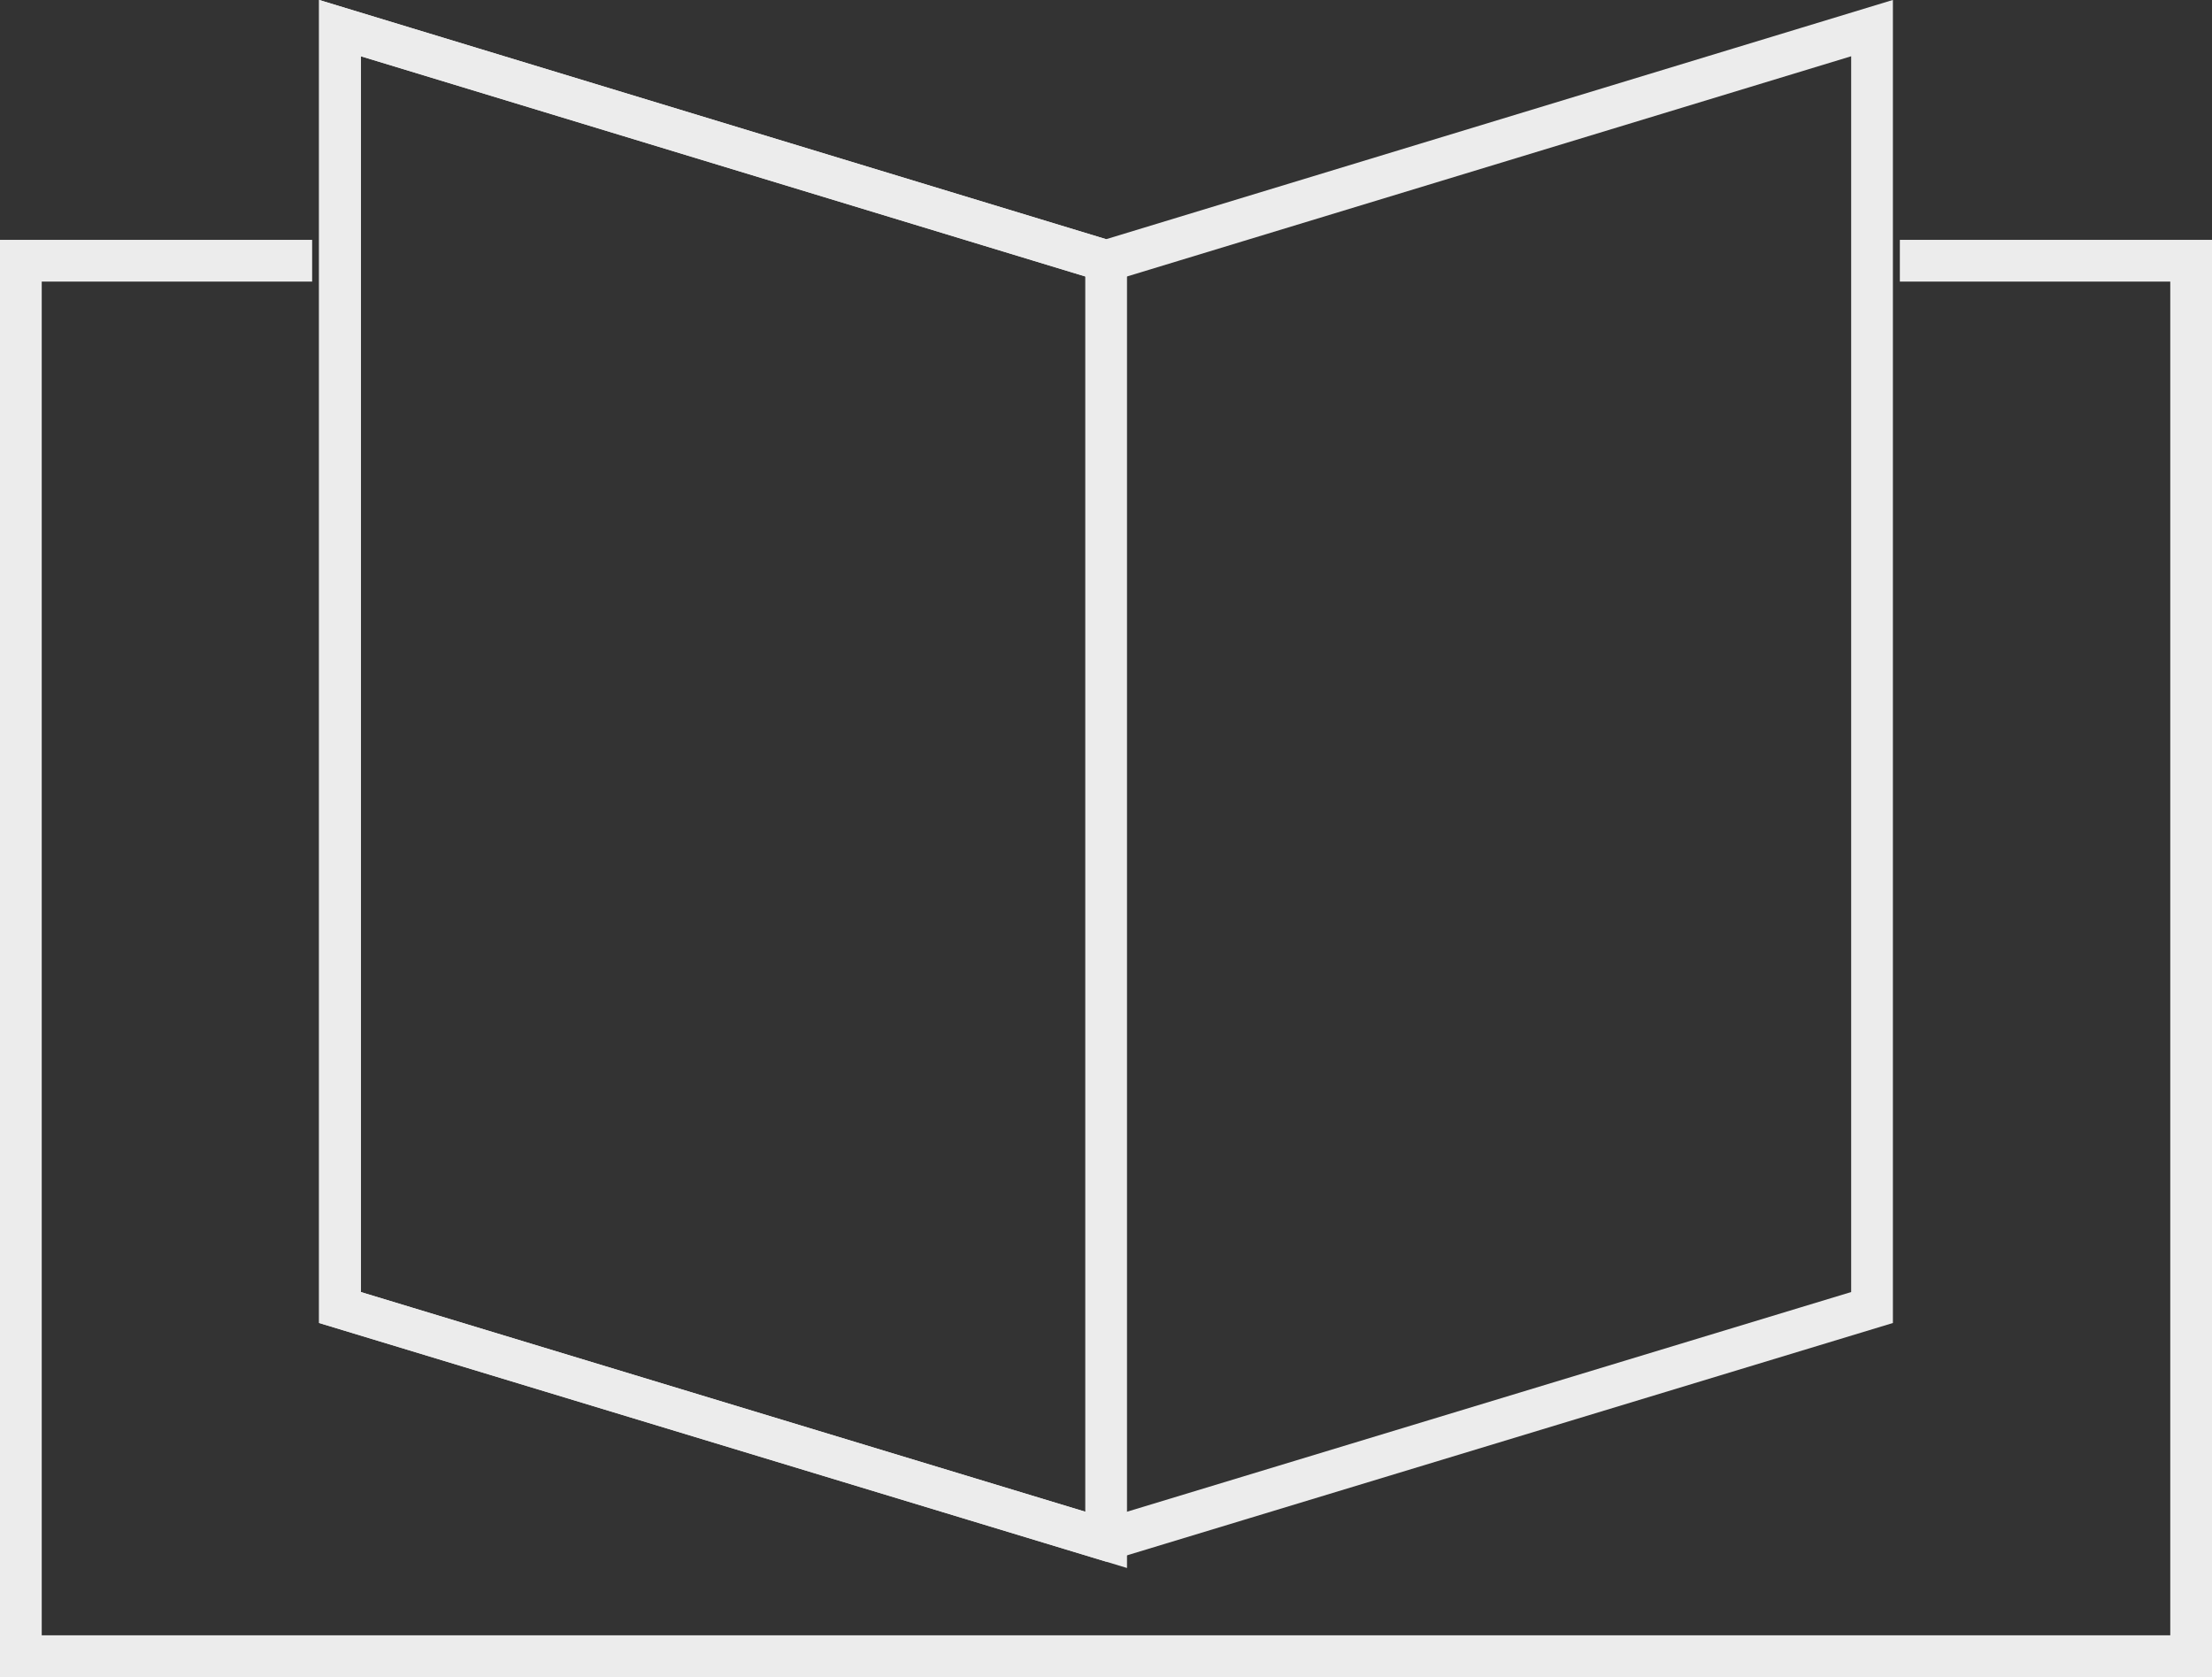
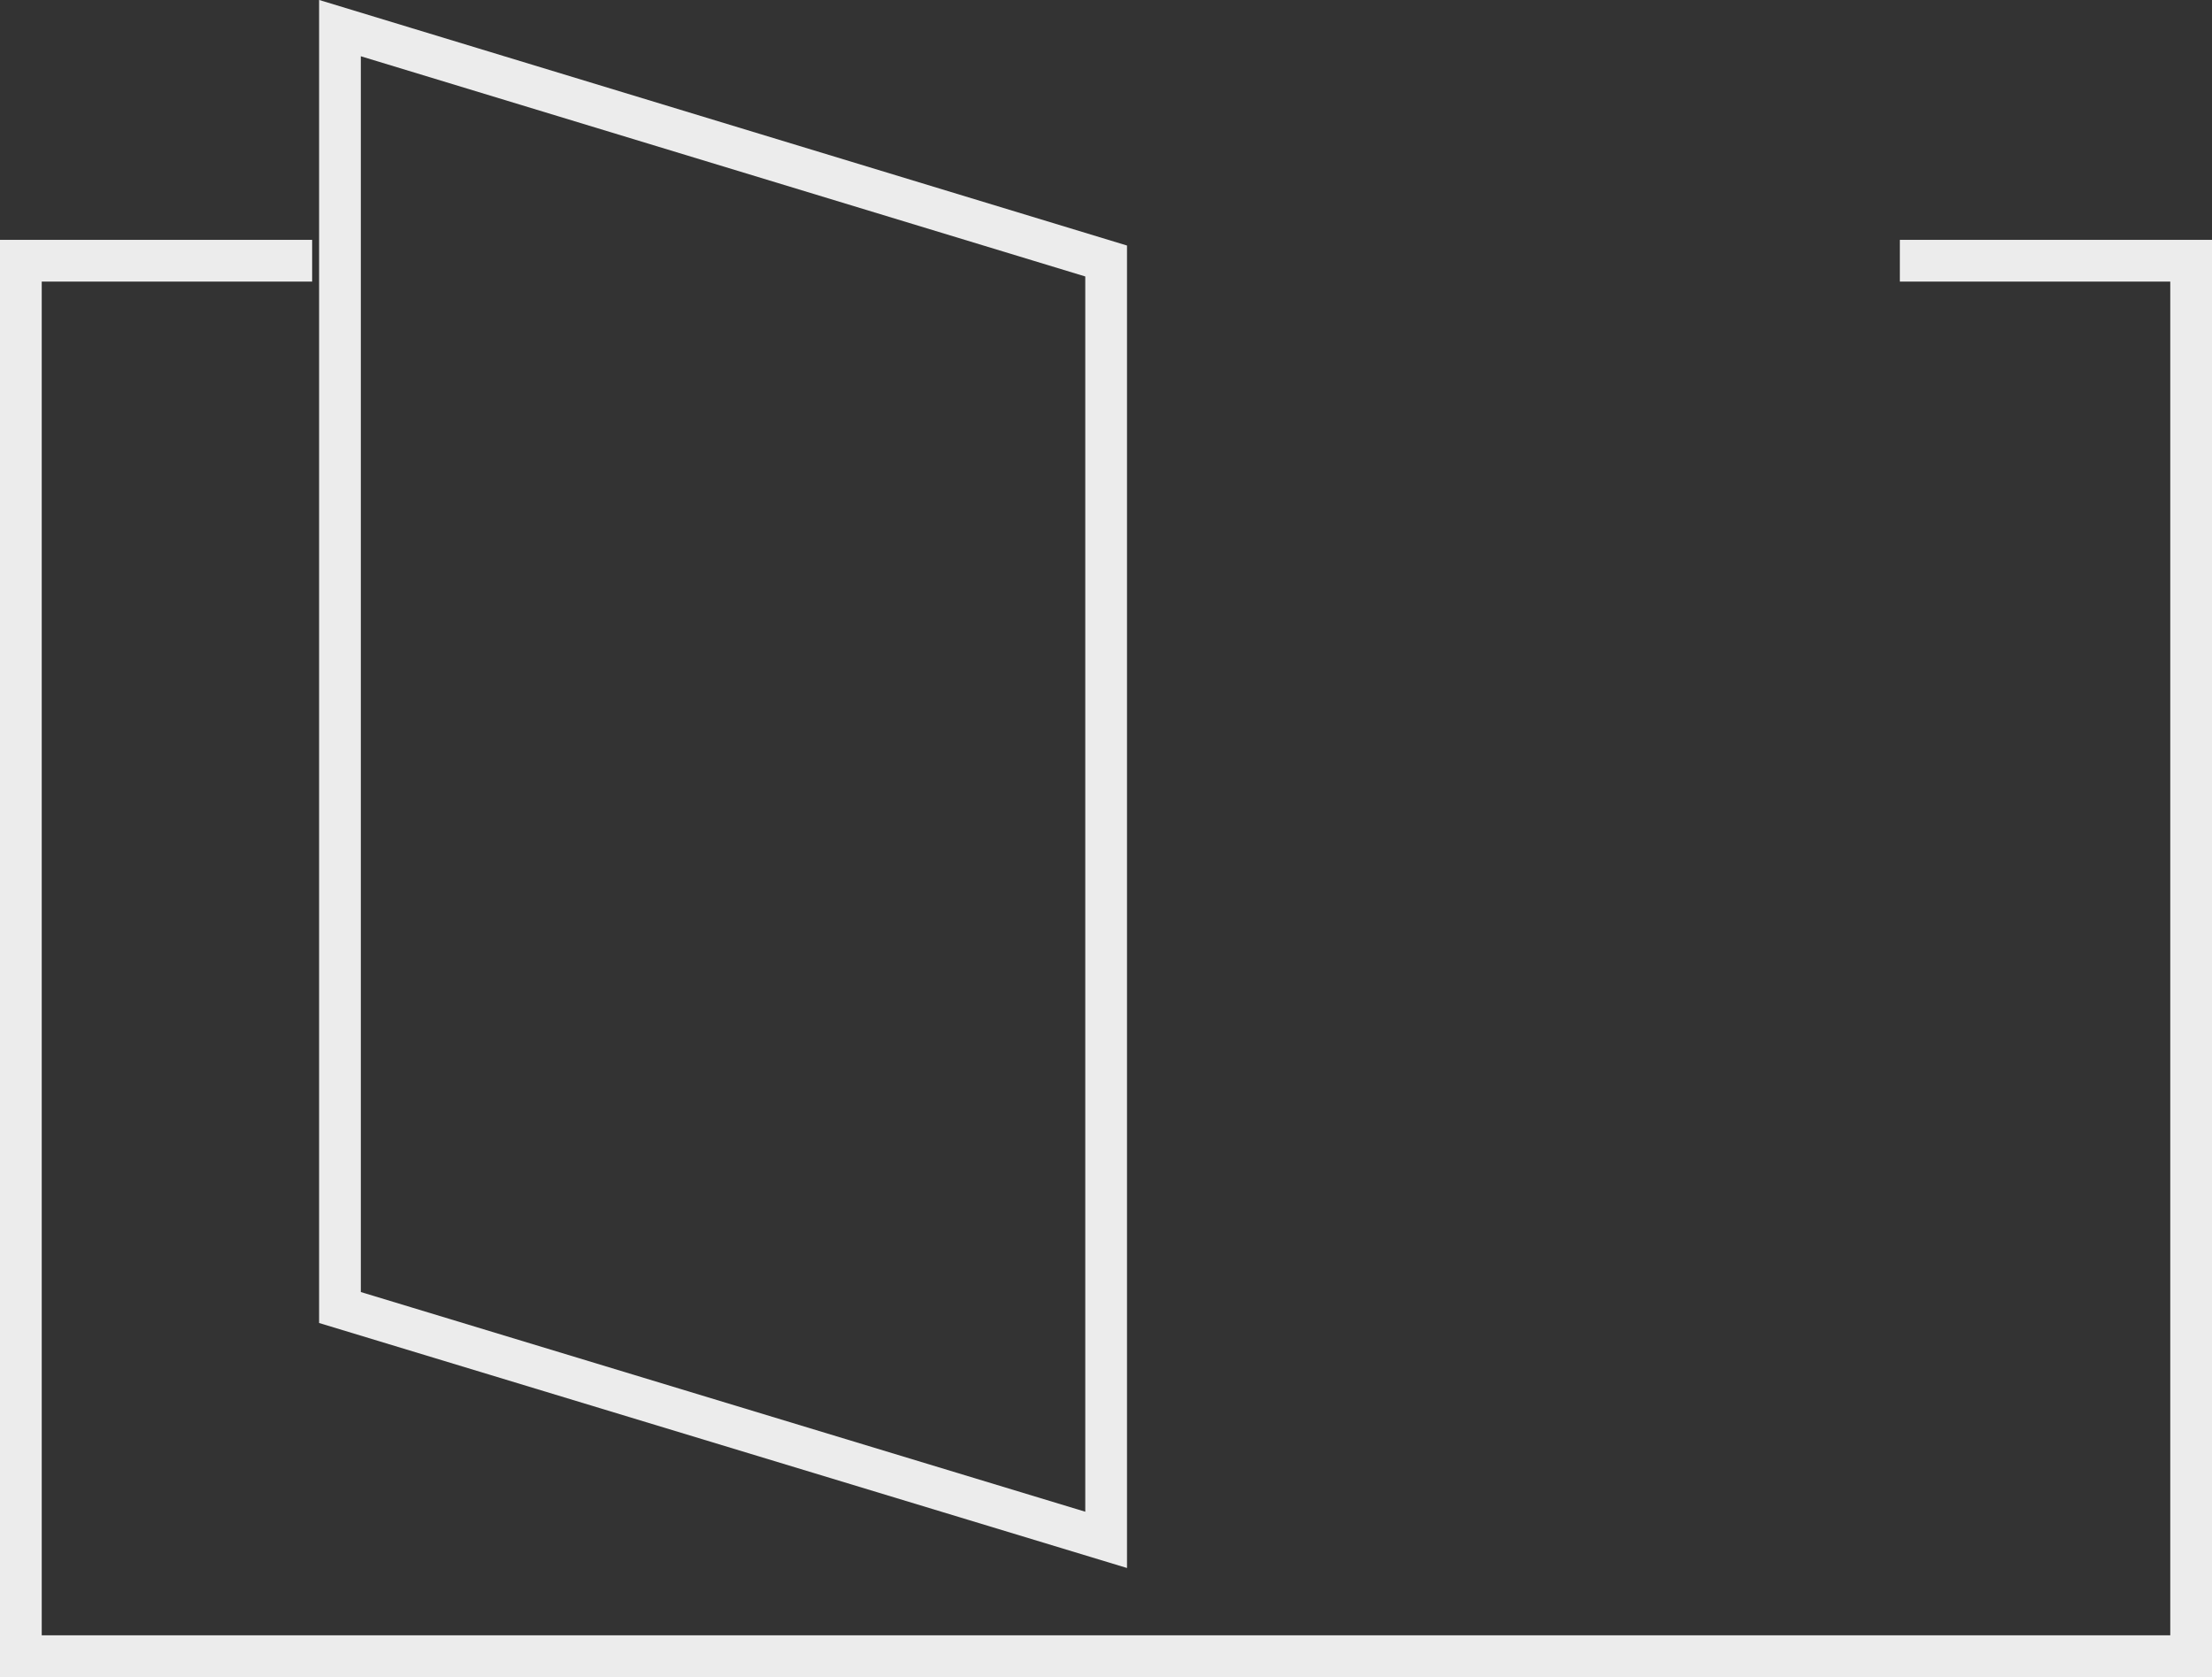
<svg xmlns="http://www.w3.org/2000/svg" viewBox="0 0 79.51 60.27">
  <rect x="0" y="0" width="79.51" height="60.27" fill="#333333" stroke="none" />
  <defs>
    <style>.a{fill:none;stroke:#ececec;stroke-miterlimit:10;stroke-width:1.5px;}</style>
  </defs>
  <title>Guide_1</title>
  <polyline class="a" points="11.22 9.37 0.75 9.37 0.75 59.52 78.76 59.52 78.76 9.37 68.29 9.37" />
-   <polygon class="a" points="67.29 1.01 67.29 46.99 39.76 55.34 12.22 46.99 12.22 1.01 39.76 9.38 67.29 1.01" />
  <polygon class="a" points="39.76 9.38 39.76 55.34 12.22 46.99 12.22 1.01 39.76 9.38" />
</svg>